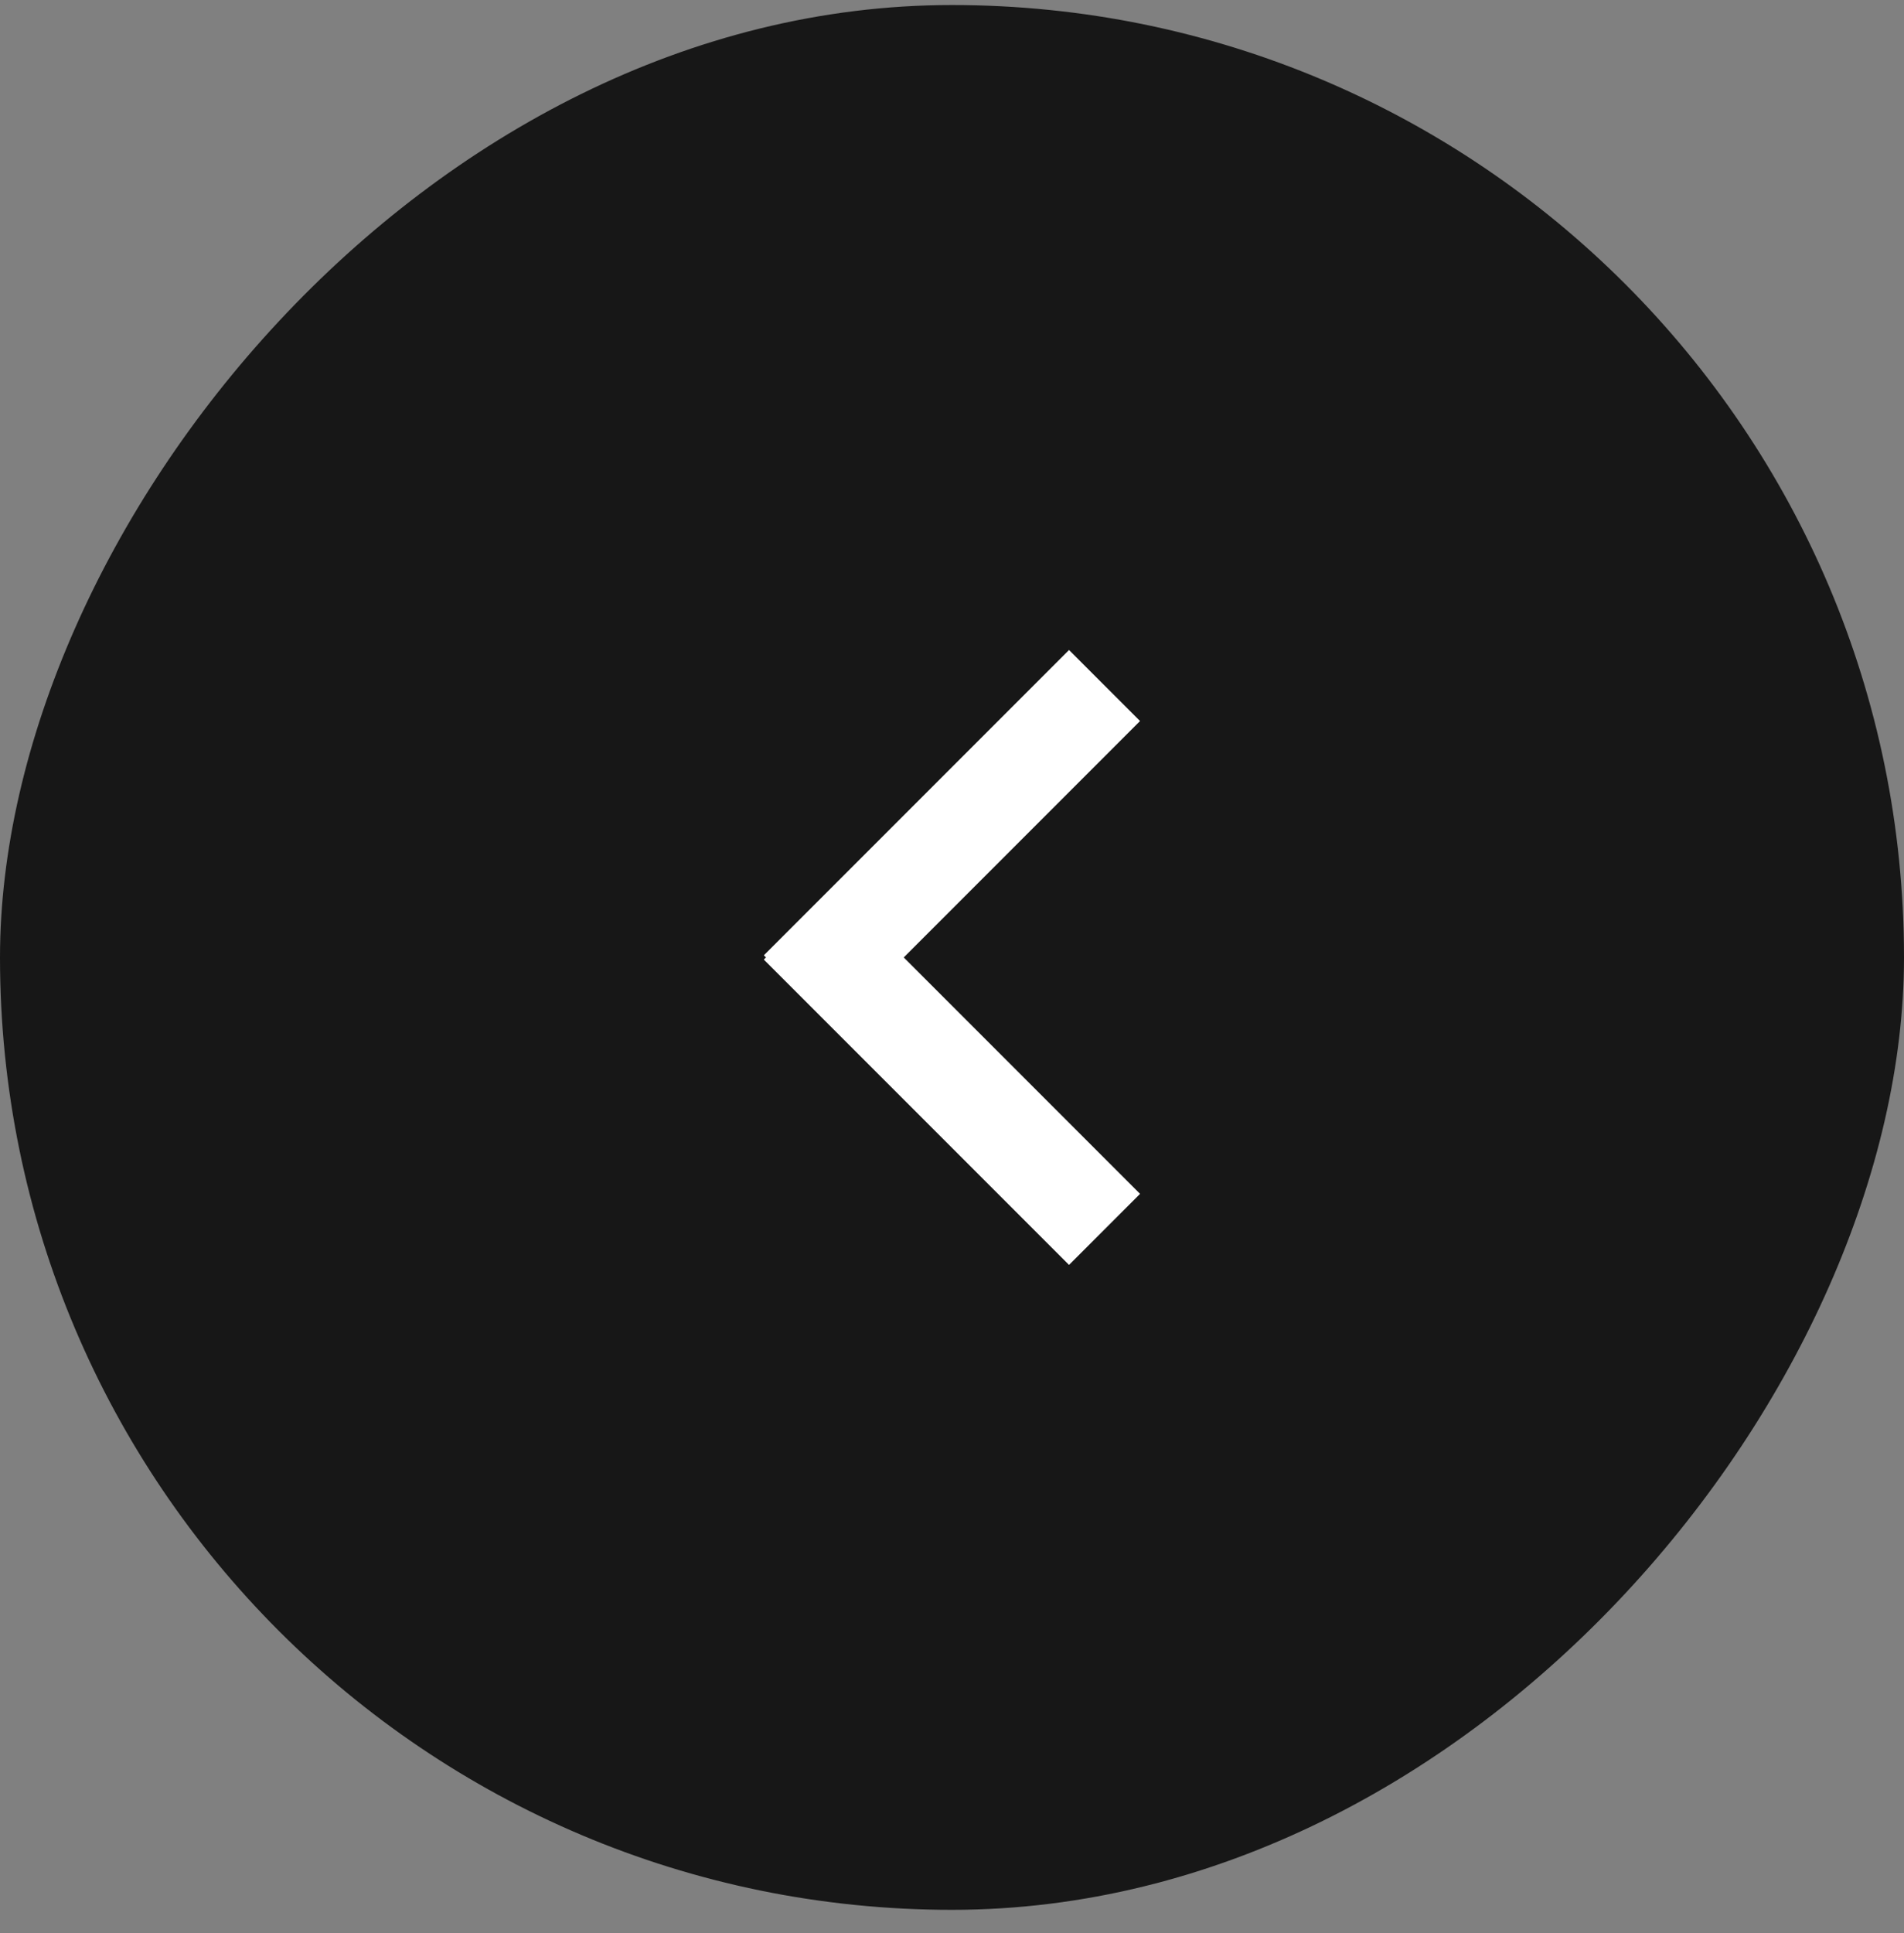
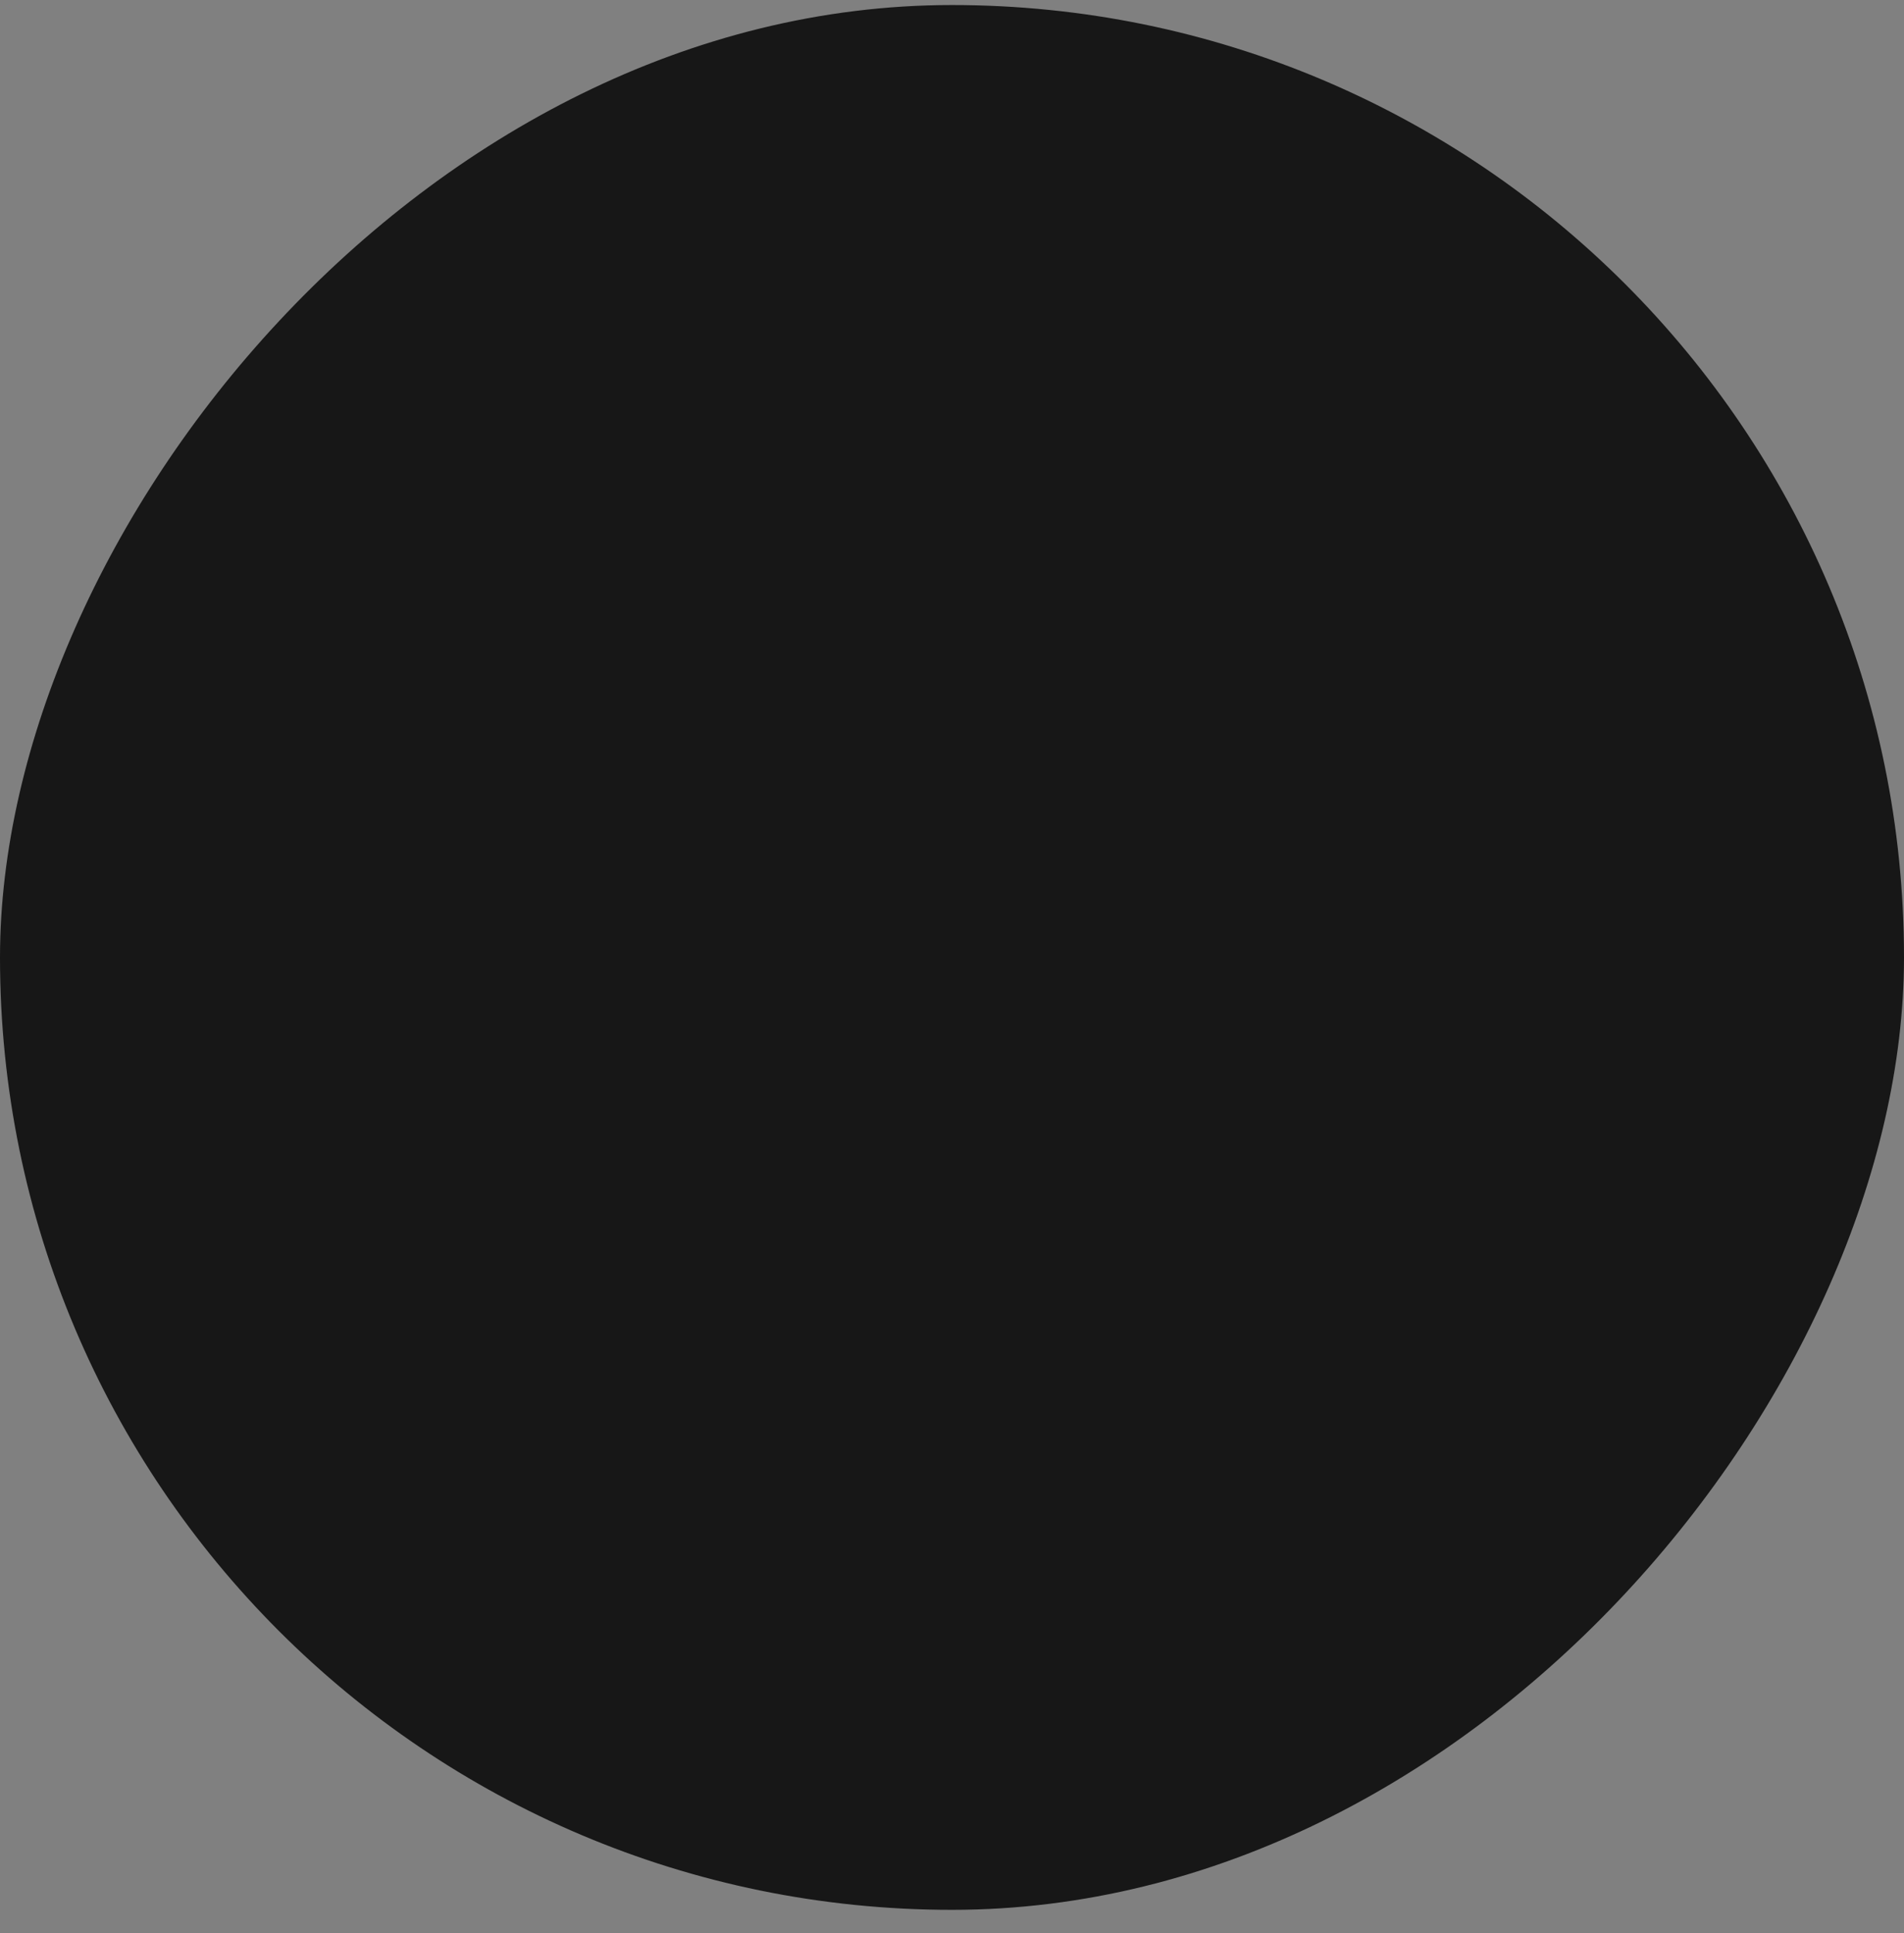
<svg xmlns="http://www.w3.org/2000/svg" width="67" height="68" viewBox="0 0 67 68" fill="none">
  <rect x="0" y="0" width="67" height="68" fill="#808080" stroke="none" />
  <rect width="67" height="67" rx="33.5" transform="matrix(-1 0 0 1 67 0.177)" fill="#171717" />
-   <rect width="3.534" height="15.189" transform="matrix(-0.707 -0.707 -0.707 0.707 40.117 25.362)" fill="white" />
-   <rect x="40.117" y="41.993" width="3.534" height="15.189" transform="rotate(135 40.117 41.993)" fill="white" />
</svg>